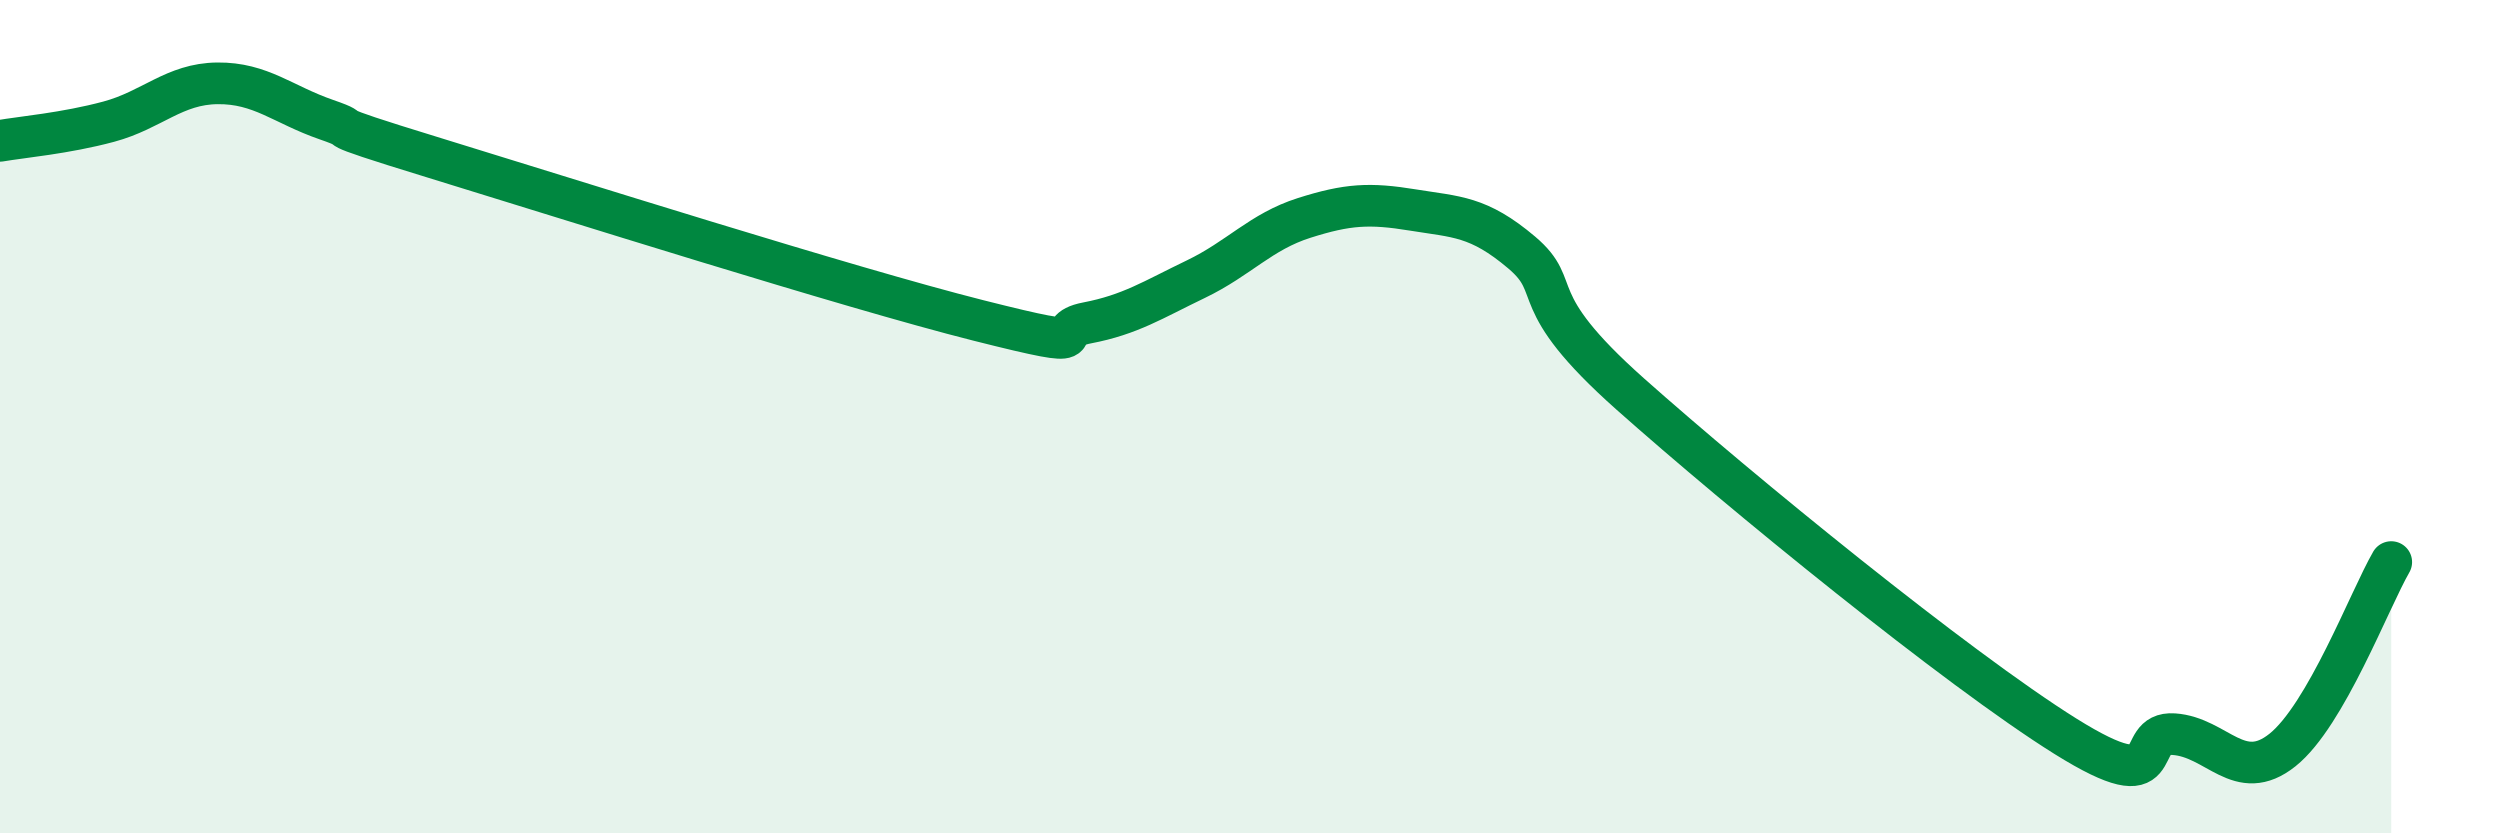
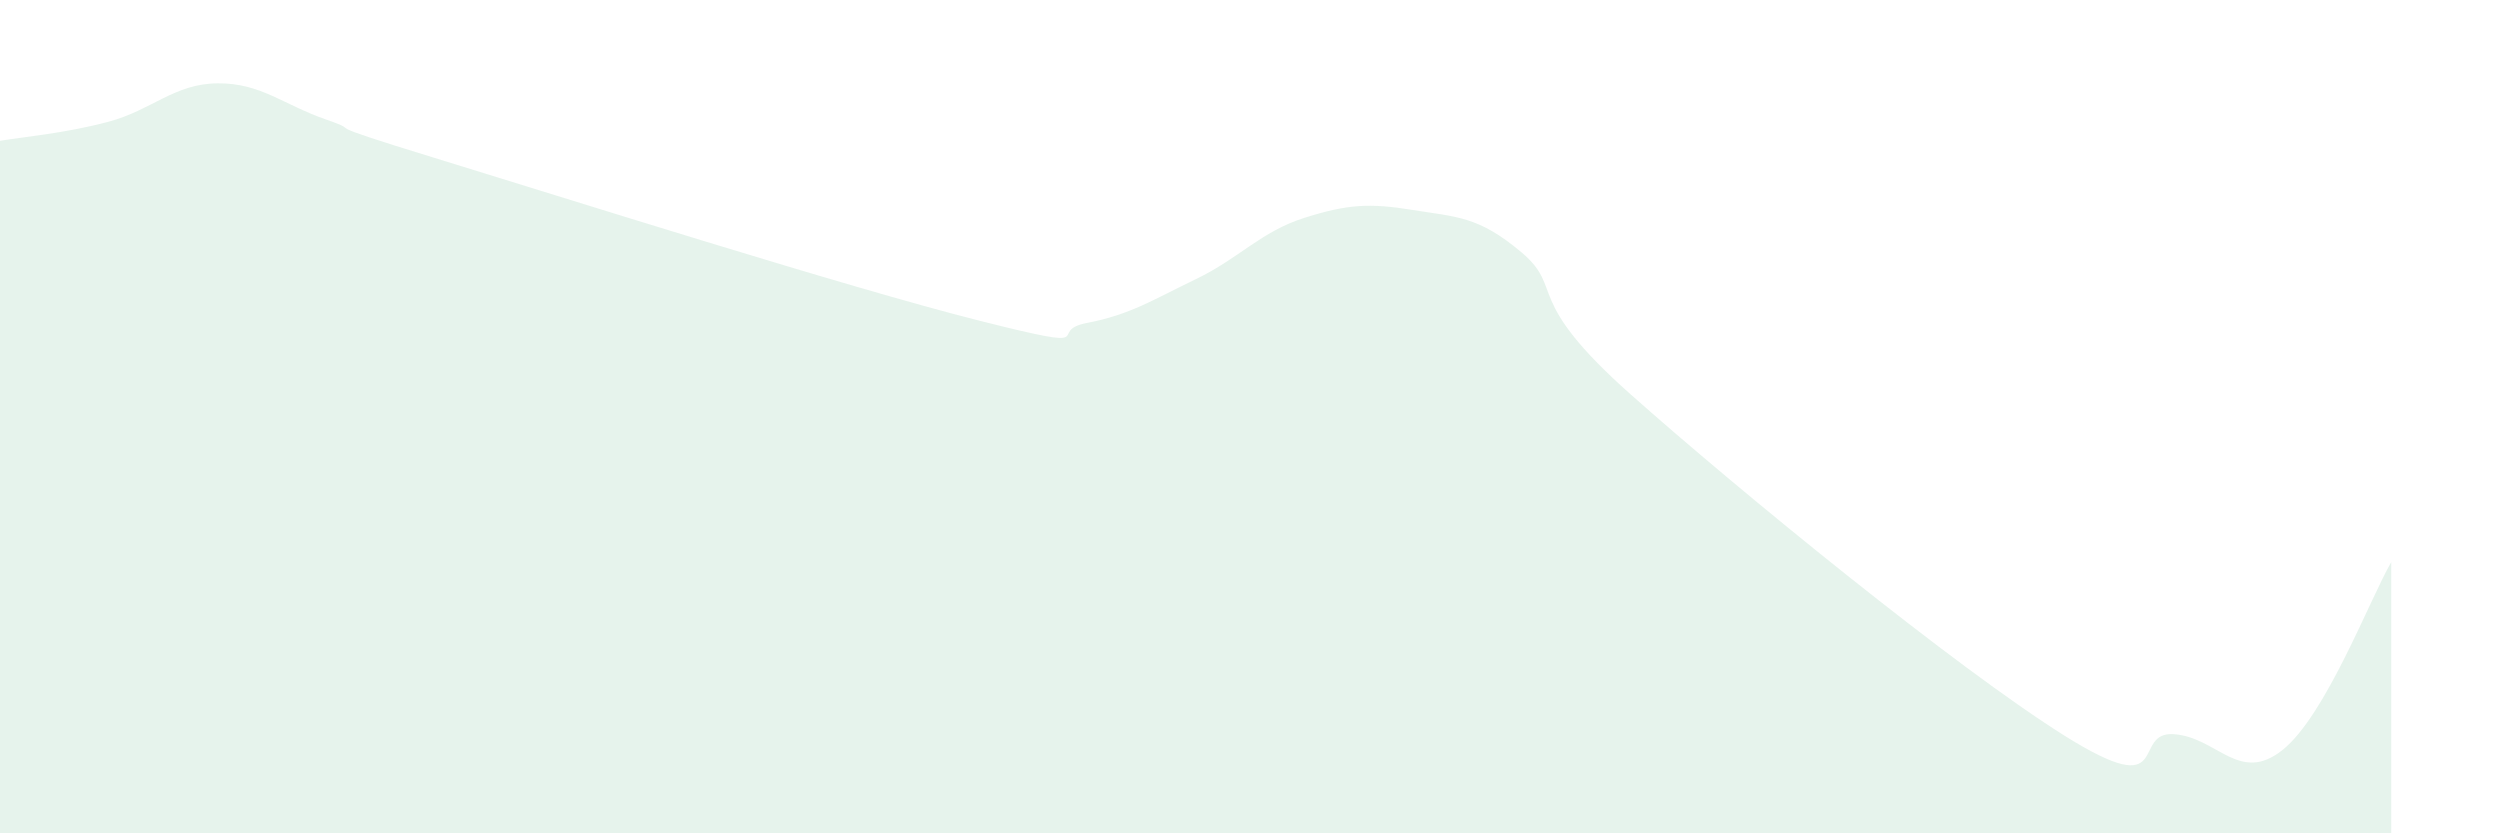
<svg xmlns="http://www.w3.org/2000/svg" width="60" height="20" viewBox="0 0 60 20">
  <path d="M 0,3.38 C 0.52,3.29 1.57,3.2 2.61,2.92 C 3.65,2.64 4.18,2.01 5.22,2 C 6.26,1.99 6.79,2.51 7.83,2.87 C 8.87,3.23 7.3,2.83 10.43,3.79 C 13.56,4.75 20.35,6.9 23.48,7.69 C 26.61,8.48 25.05,7.95 26.09,7.75 C 27.13,7.55 27.66,7.2 28.7,6.7 C 29.74,6.2 30.26,5.56 31.3,5.23 C 32.34,4.9 32.87,4.87 33.91,5.04 C 34.95,5.21 35.48,5.18 36.52,6.06 C 37.56,6.94 36.52,7.14 39.13,9.46 C 41.74,11.78 46.96,16.04 49.57,17.67 C 52.18,19.3 51.13,17.55 52.17,17.62 C 53.21,17.69 53.74,18.83 54.78,18 C 55.82,17.17 56.87,14.39 57.39,13.49L57.39 20L0 20Z" fill="#008740" opacity="0.1" stroke-linecap="round" stroke-linejoin="round" />
-   <path d="M 0,3.38 C 0.52,3.29 1.57,3.2 2.61,2.92 C 3.65,2.64 4.18,2.01 5.22,2 C 6.26,1.99 6.79,2.51 7.83,2.87 C 8.87,3.23 7.3,2.83 10.43,3.79 C 13.56,4.75 20.35,6.9 23.48,7.69 C 26.61,8.48 25.05,7.95 26.09,7.75 C 27.13,7.55 27.66,7.2 28.7,6.7 C 29.74,6.2 30.26,5.56 31.3,5.23 C 32.34,4.9 32.87,4.87 33.91,5.04 C 34.95,5.21 35.48,5.18 36.52,6.06 C 37.56,6.94 36.52,7.14 39.13,9.46 C 41.74,11.78 46.96,16.04 49.57,17.67 C 52.18,19.3 51.13,17.55 52.17,17.62 C 53.21,17.69 53.74,18.83 54.78,18 C 55.82,17.17 56.87,14.39 57.39,13.49" stroke="#008740" stroke-width="1" fill="none" stroke-linecap="round" stroke-linejoin="round" />
</svg>